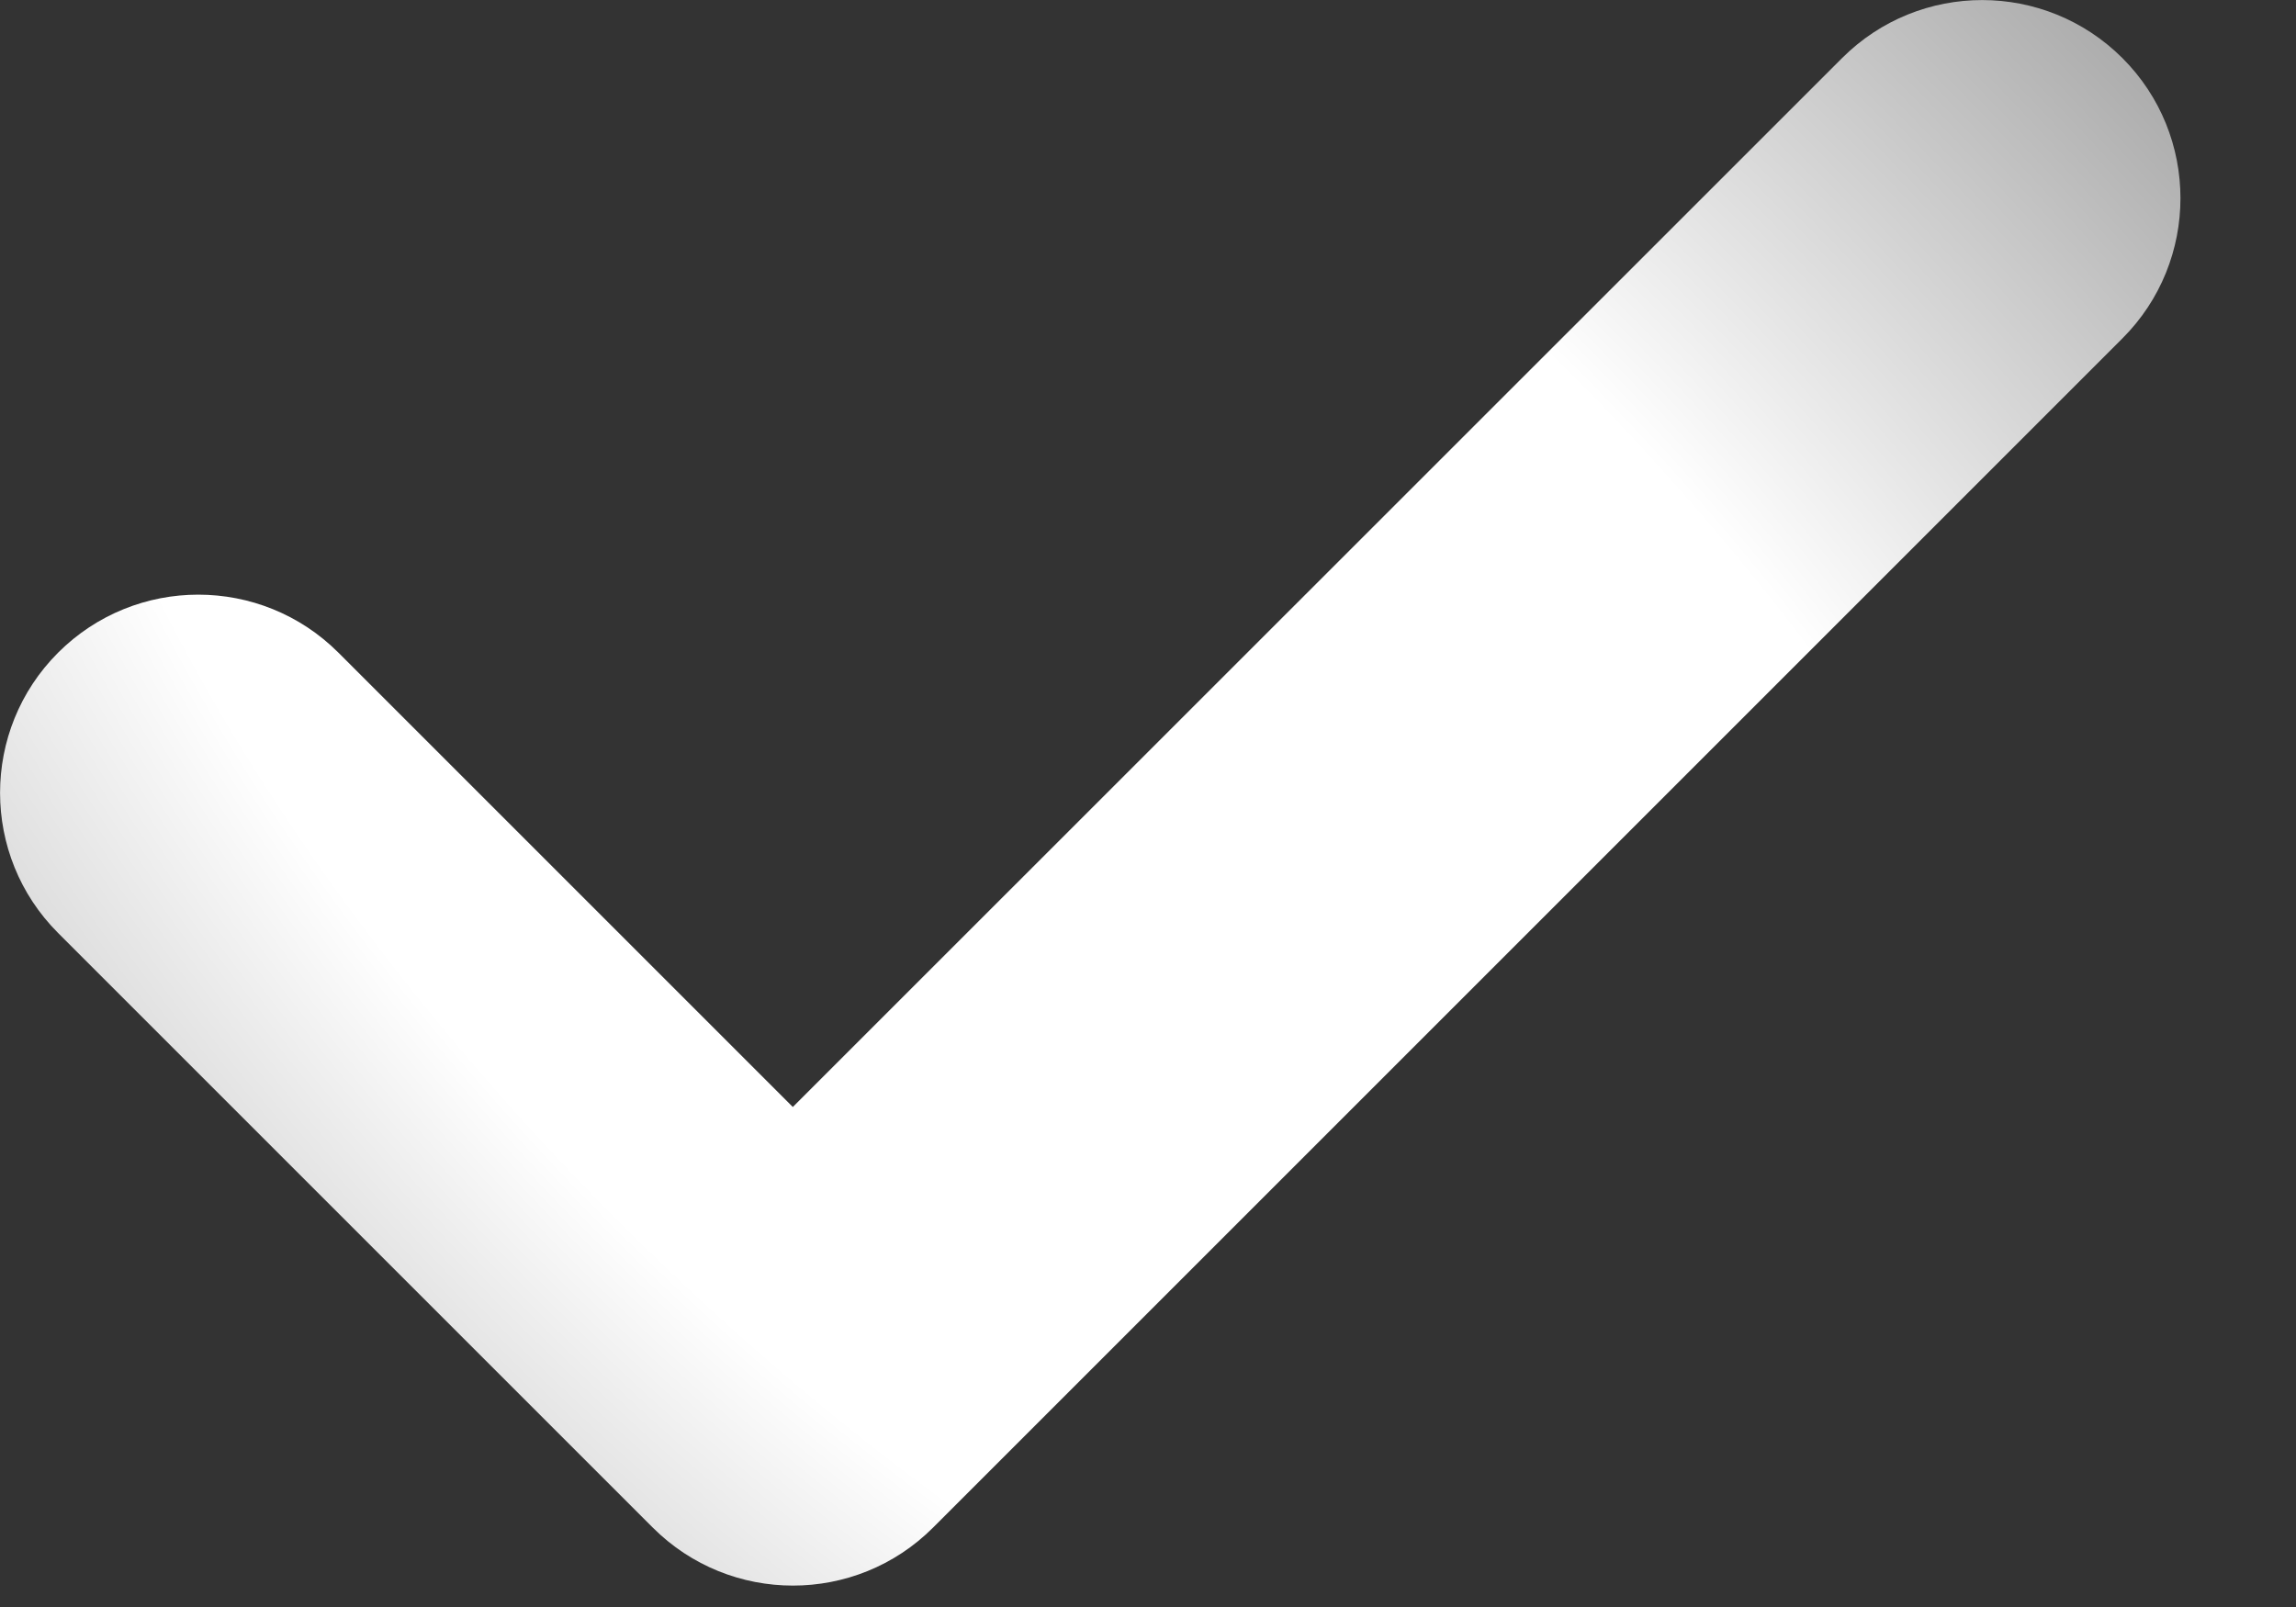
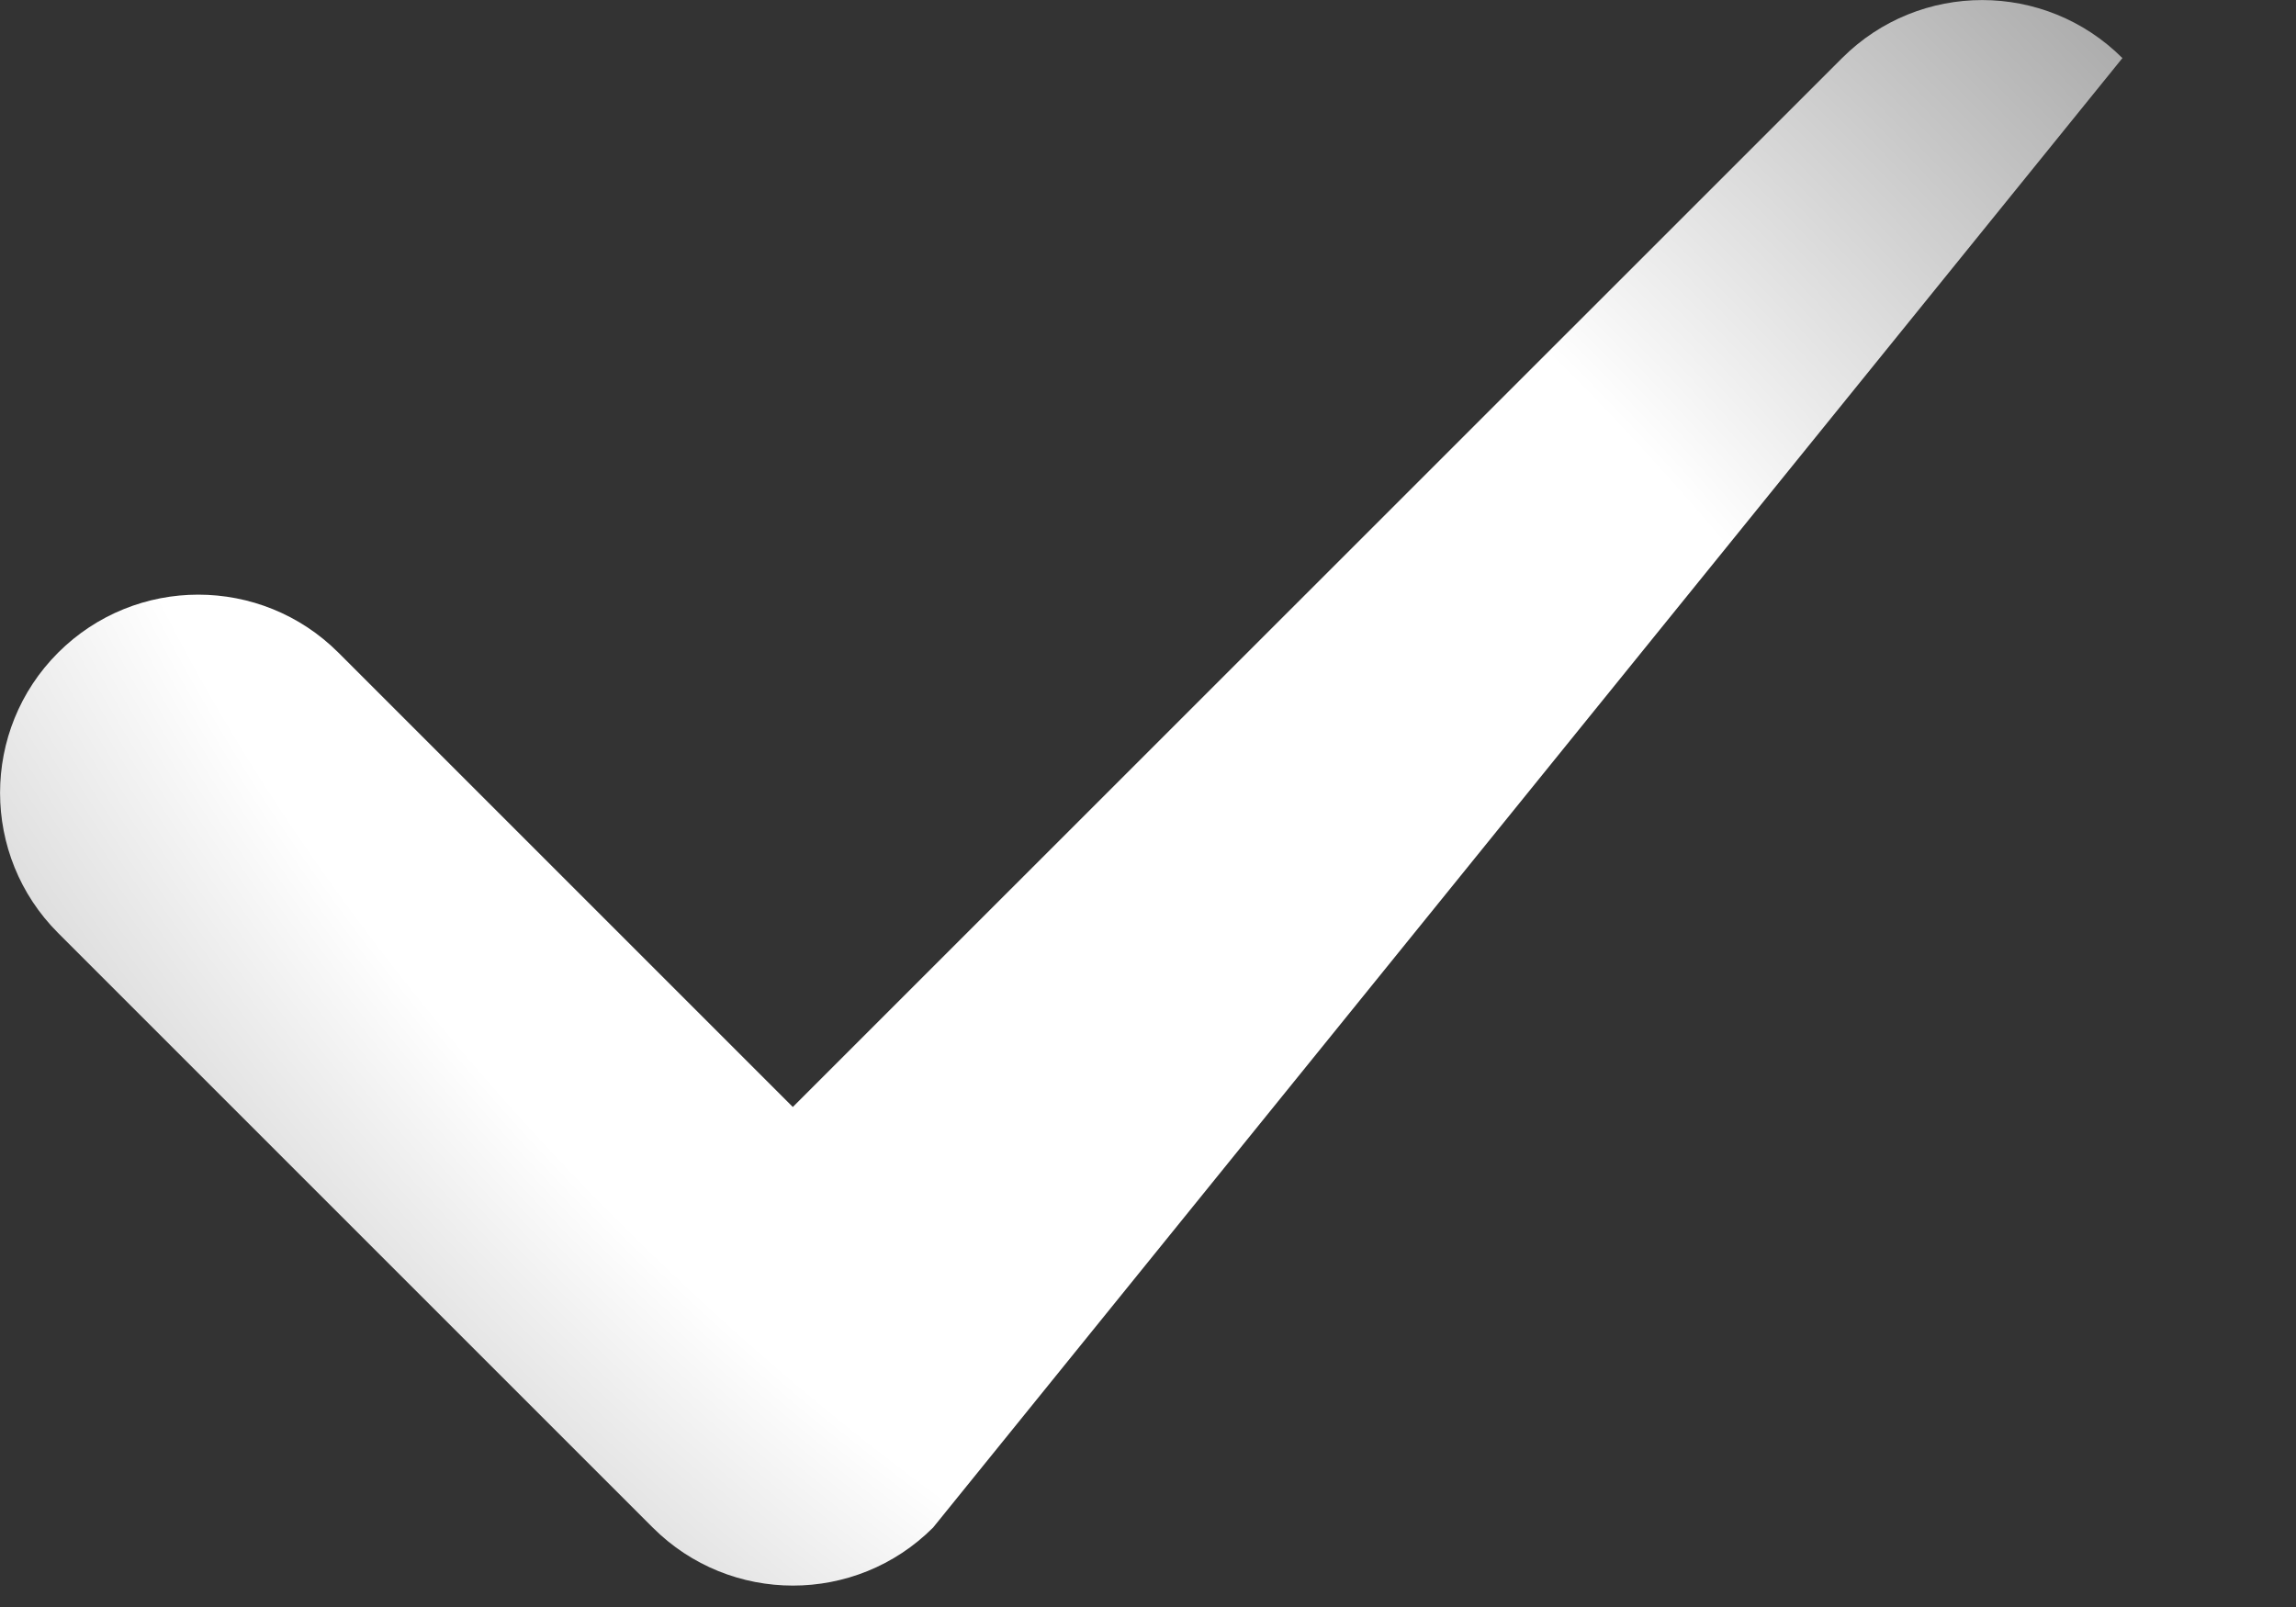
<svg xmlns="http://www.w3.org/2000/svg" width="10" height="7" viewBox="0 0 10 7" fill="none">
  <rect x="0" y="0" width="10" height="7" fill="#333333" stroke="none" />
-   <path fill-rule="evenodd" clip-rule="evenodd" d="M4.064 6.654C3.727 6.991 3.18 6.991 2.843 6.654L0.253 4.064C-0.084 3.727 -0.084 3.18 0.253 2.843C0.59 2.506 1.137 2.506 1.474 2.843L3.453 4.822L8.023 0.253C8.36 -0.084 8.906 -0.084 9.244 0.253C9.581 0.59 9.581 1.137 9.244 1.474L4.064 6.654Z" fill="url(#paint0_radial_4074_821)" />
+   <path fill-rule="evenodd" clip-rule="evenodd" d="M4.064 6.654C3.727 6.991 3.18 6.991 2.843 6.654L0.253 4.064C-0.084 3.727 -0.084 3.18 0.253 2.843C0.59 2.506 1.137 2.506 1.474 2.843L3.453 4.822L8.023 0.253C8.36 -0.084 8.906 -0.084 9.244 0.253L4.064 6.654Z" fill="url(#paint0_radial_4074_821)" />
  <defs>
    <radialGradient id="paint0_radial_4074_821" cx="0" cy="0" r="1" gradientUnits="userSpaceOnUse" gradientTransform="translate(4.748 3.453) rotate(-46.161) scale(7.026 14.839)">
      <stop offset="0.394" stop-color="white" />
      <stop offset="1" stop-color="#7E7E7E" />
    </radialGradient>
  </defs>
</svg>